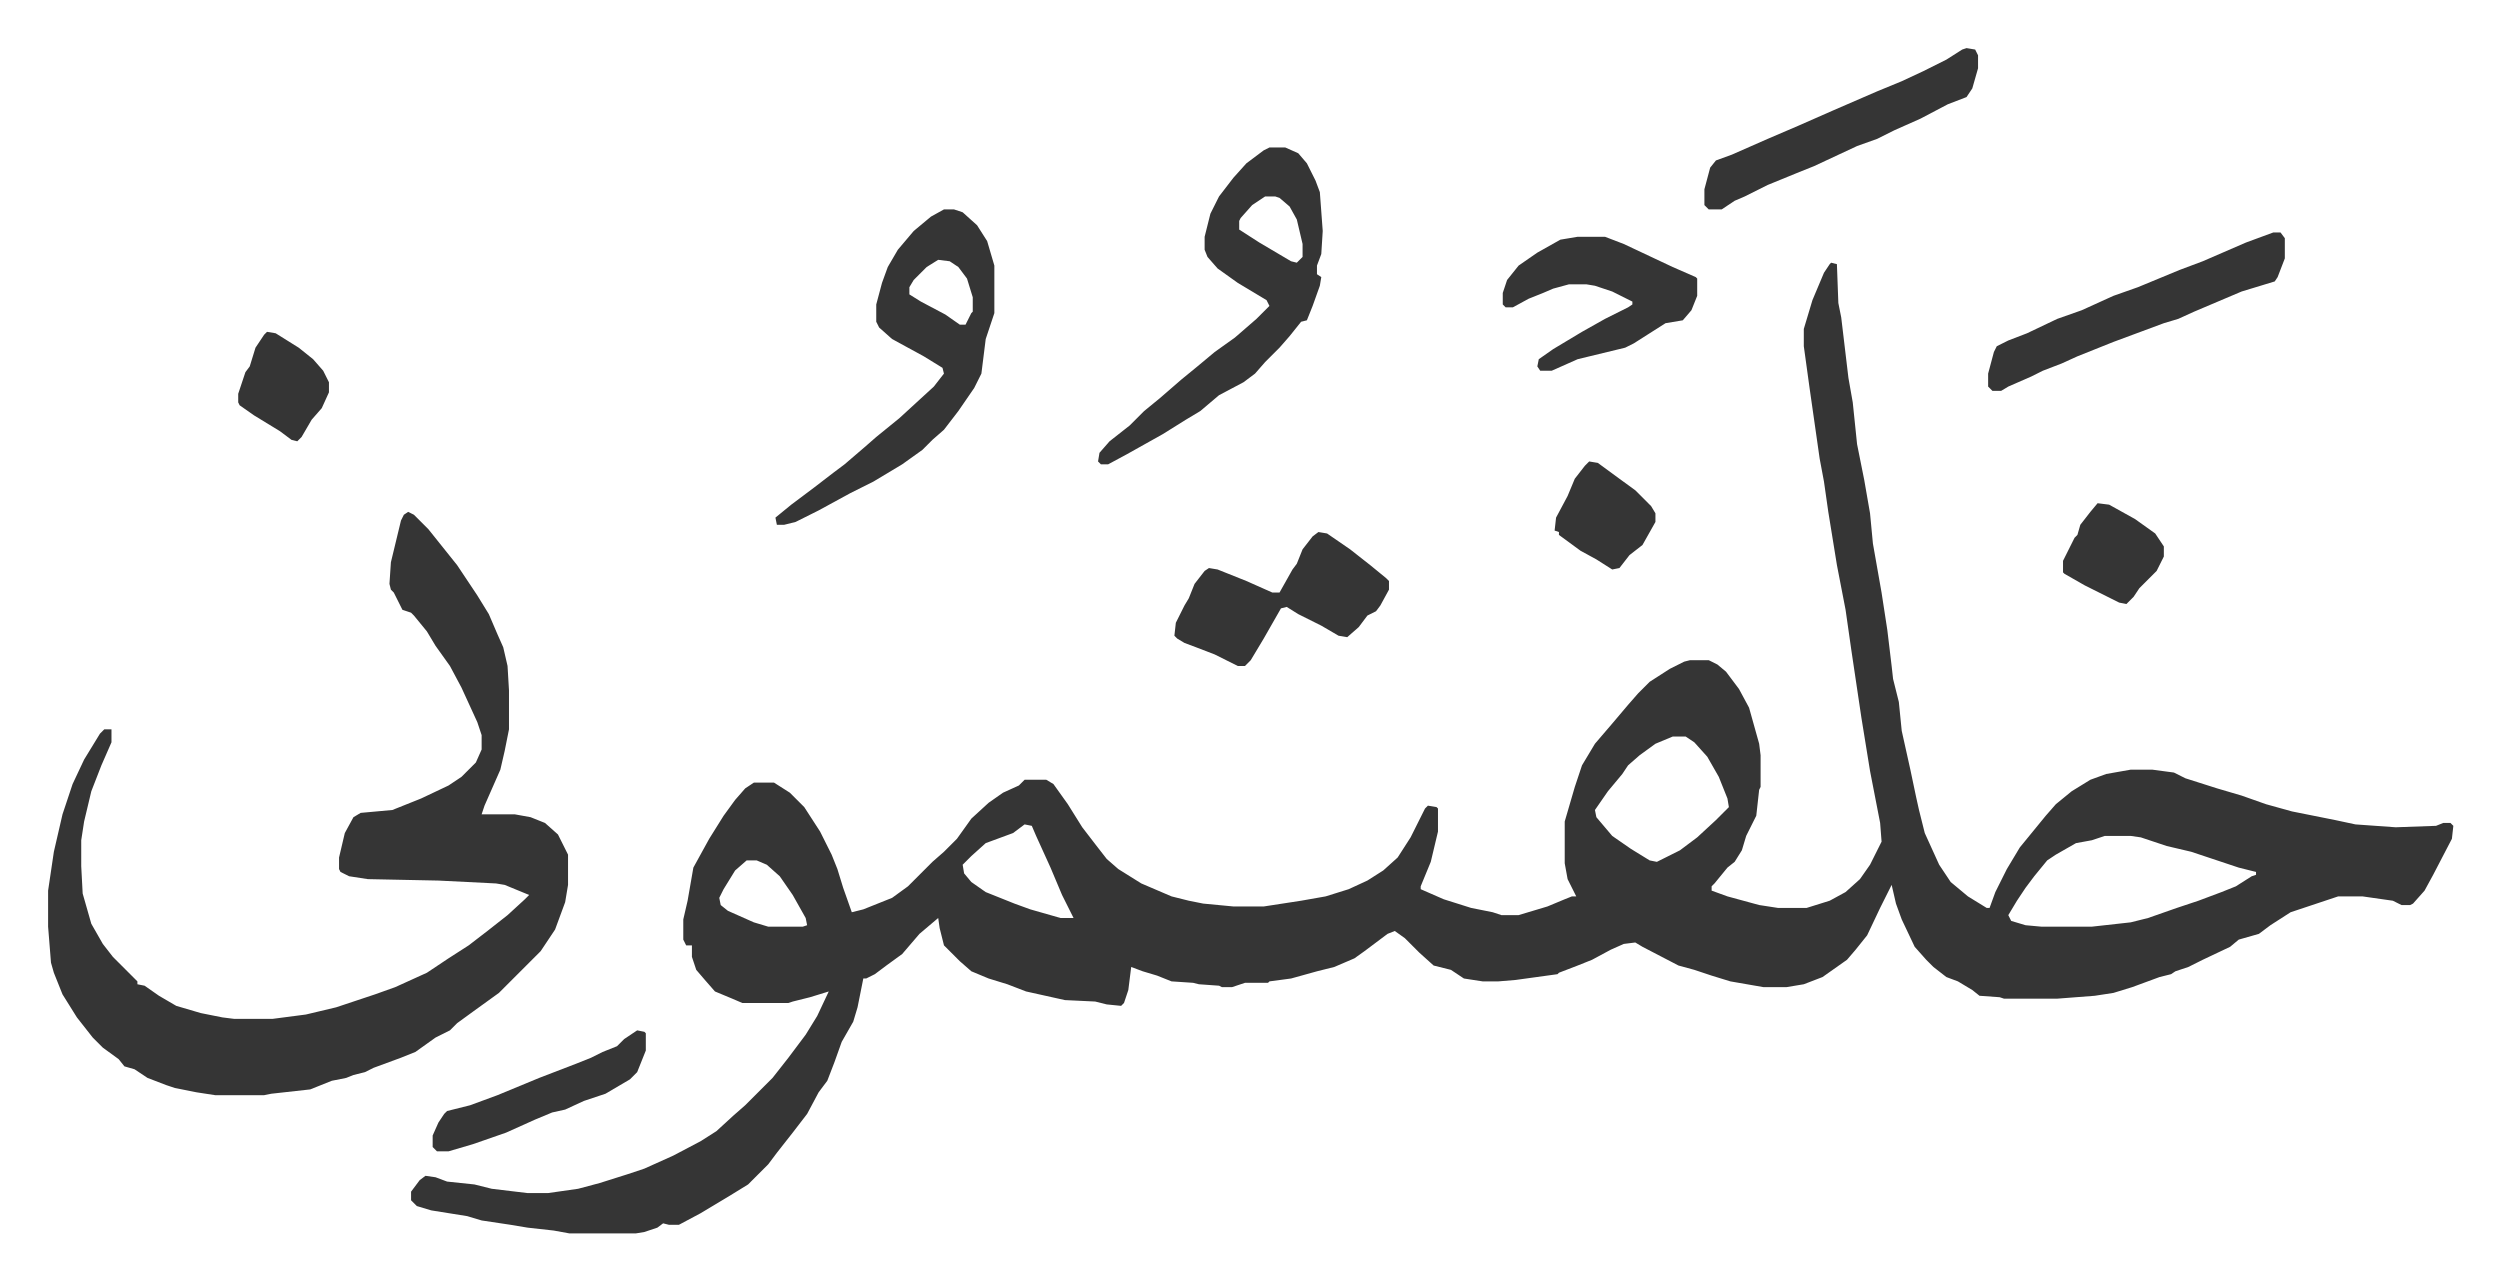
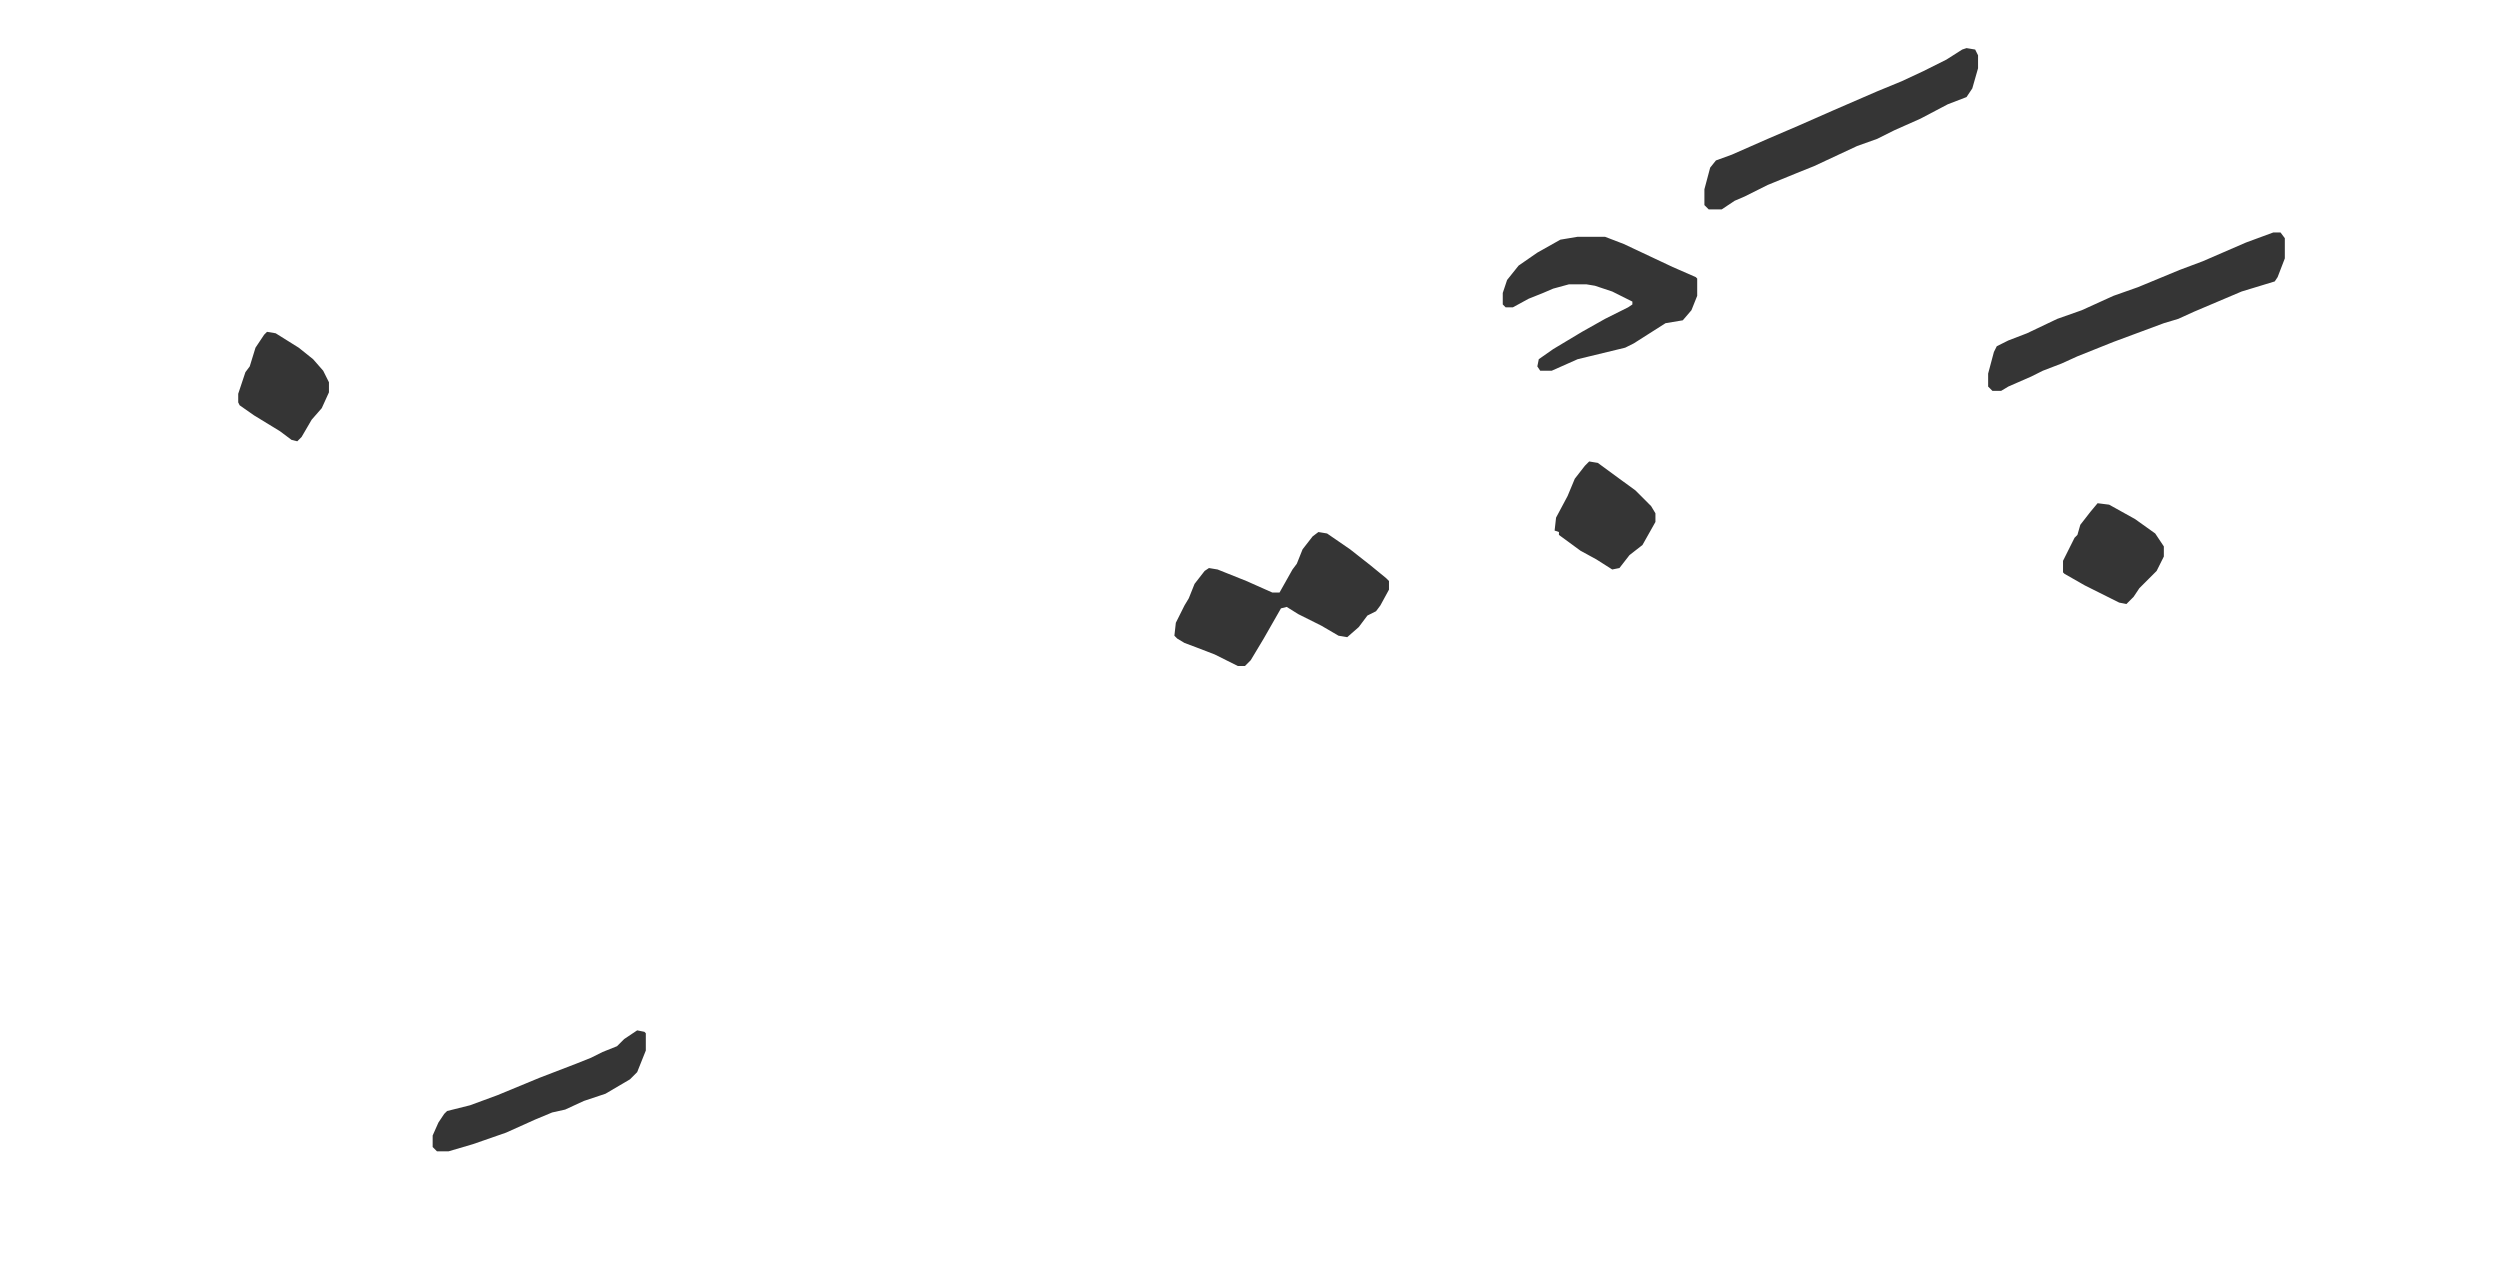
<svg xmlns="http://www.w3.org/2000/svg" viewBox="-33.4 284.6 1735.8 888.8">
-   <path fill="#353535" id="rule_normal" d="m1238 467 4 1 1 27 2 10 5 42 3 17 3 29 5 25 4 23 2 21 6 34 4 26 3 25 1 9 4 16 2 20 6 27 4 19 2 9 4 16 10 22 8 12 12 10 13 8h2l4-11 8-16 9-15 9-11 9-11 7-8 11-9 13-8 11-4 17-3h15l15 2 8 4 22 7 17 5 17 6 18 5 30 6 14 3 28 2 28-1 5-2h5l2 2-1 9-13 25-6 11-8 9-2 1h-6l-6-3-21-3h-17l-24 8-9 3-14 9-8 6-14 4-6 5-19 9-10 5-9 3-3 2-8 2-19 7-13 4-13 2-26 2h-37l-3-1-14-1-5-4-10-6-8-3-9-7-5-5-8-9-9-19-4-11-3-13-8 16-9 19-8 10-6 7-17 12-13 5-12 2h-16l-23-4-13-4-12-4-11-3-25-13-5-3-8 1-9 4-13 7-10 4-13 5-1 1-29 4-12 1h-11l-13-2-9-6-12-3-10-9-10-10-7-5-5 2-16 12-7 5-14 6-12 3-18 5-15 2-1 1h-16l-9 3h-7l-2-1-14-1-4-1-15-1-10-4-10-3-8-3-2 16-3 9-2 2-10-1-8-2-21-1-27-6-13-5-13-4-12-5-8-7-11-11-3-12-1-7-13 11-12 14-11 8-8 6-6 3h-2l-4 20-3 10-8 14-5 14-5 13-6 8-8 15-10 13-11 14-6 8-14 14-13 8-20 12-15 8h-7l-4-1-4 3-9 3-6 1h-46l-11-2-18-2-12-2-20-3-10-3-25-4-10-3-4-4v-6l6-8 4-3 7 1 8 3 19 2 12 3 25 3h14l21-3 15-4 19-6 12-4 20-9 19-10 11-7 12-11 8-7 19-19 11-14 12-16 8-13 8-17-13 4-12 3-3 1h-32l-7-3-12-5-7-8-6-7-3-9v-8h-4l-2-4v-14l3-13 4-23 11-20 10-16 8-11 7-8 6-4h14l11 7 10 10 11 17 8 16 4 10 4 13 6 17 8-2 20-8 11-8 17-17 8-7 9-9 10-14 12-11 10-7 11-5 4-4h15l5 3 10 14 10 16 10 13 7 9 8 7 16 10 21 9 12 3 10 2 21 2h21l26-4 17-3 16-5 13-6 11-7 10-9 9-14 6-12 4-8 2-2 6 1 1 1v16l-5 21-7 17v2l16 7 19 6 15 3 6 2h12l20-6 12-5 5-2h3l-6-12-2-11v-29l7-24 5-15 9-15 12-14 11-13 7-8 8-8 14-9 10-5 4-1h13l6 3 6 5 9 12 7 13 7 25 1 8v22l-1 2-2 18-7 14-3 10-5 8-5 4-9 11-2 2v3l11 4 22 6 13 2h20l16-5 11-6 10-9 7-10 8-16-1-13-7-36-6-37-7-47-4-28-6-31-6-37-3-21-3-16-7-49-4-29v-12l6-20 8-19 4-6zm-110 329-12 5-11 8-8 7-4 6-10 12-9 13 1 5 11 13 13 9 13 8 5 1 16-8 12-9 13-12 9-9-1-6-6-15-8-14-9-10-6-4zm-450 61-8 6-19 7-10 9-6 6 1 6 5 6 10 7 20 8 11 4 21 6h9l-8-16-8-19-10-22-3-7zm750 8-9 3-11 2-14 8-6 4-9 11-6 8-6 9-6 10 2 4 10 3 11 1h35l27-3 12-3 20-7 15-5 16-6 10-4 11-7 3-1v-2l-12-3-15-5-18-6-17-4-18-6-7-1zm-943 17-8 7-8 13-3 6 1 5 5 4 18 8 10 3h24l3-1-1-5-9-16-9-13-9-8-7-3zM250 640l4 2 10 10 8 10 12 15 14 21 8 13 6 14 4 9 3 13 1 17v27l-3 15-3 13-11 25-2 6h23l11 2 10 4 9 8 7 14v21l-2 12-7 19-10 15-9 9-5 5-15 15-18 13-11 8-5 5-10 5-14 10-10 4-19 7-6 3-8 2-5 2-10 2-10 4-5 2-27 3-5 1h-34l-13-2-15-3-6-2-13-5-9-6-7-2-4-5-11-8-7-7-11-14-10-16-6-15-2-7-2-25v-25l4-27 6-26 7-21 8-17 11-18 3-3h5v9l-7 16-7 18-5 21-2 13v18l1 19 6 21 8 14 7 9 17 17v2l5 1 10 7 12 7 17 5 15 3 8 1h27l23-3 21-5 27-9 14-5 22-10 15-10 14-9 13-10 14-11 12-11 3-3-17-7-6-1-40-2-49-1-13-2-6-3-1-2v-8l4-17 6-11 5-3 22-2 20-8 19-9 9-6 10-10 4-9v-10l-3-9-11-24-8-15-10-14-6-10-9-11-2-2-6-2-6-12-2-2-1-4 1-15 7-29 2-4zm598-253h11l9 4 6 7 6 12 3 8 2 27-1 16-3 8v6l3 2-1 6-5 14-4 10-4 1-8 10-7 8-10 10-7 8-8 6-17 9-13 11-10 6-16 10-25 14-13 7h-5l-2-2 1-6 7-8 14-11 10-10 11-9 15-13 11-9 12-10 14-10 15-13 9-9-2-4-20-12-14-10-7-8-2-5v-9l4-16 6-12 10-13 9-10 12-9zm-3 34-9 6-8 9-1 2v6l14 9 22 13 4 1 4-4v-9l-4-17-5-9-7-6-3-1zm-223 9h7l6 2 10 9 7 11 5 17v33l-6 18-3 24-5 10-11 16-10 13-8 7-7 7-14 10-20 12-16 8-22 12-16 8-8 2h-5l-1-5 11-9 16-12 13-10 8-6 14-12 8-7 16-13 12-11 12-11 7-9-1-4-13-8-22-12-9-8-2-4v-12l4-15 4-11 7-12 11-13 12-10zm-4 35-8 5-9 9-3 5v5l8 5 17 9 10 7h4l4-8 1-1v-10l-4-13-6-8-6-4z" />
  <path fill="#353535" id="rule_normal" d="m882 654 6 1 16 11 14 11 11 9 2 2v6l-6 11-3 4-6 3-6 8-8 7-6-1-12-7-16-8-8-5-4 1-12 21-9 15-4 4h-5l-16-8-13-5-8-3-5-3-2-2 1-9 6-12 3-5 4-10 7-9 3-2 6 1 20 8 18 8h5l9-16 3-4 4-10 7-9zm663-208h5l3 4v14l-5 13-2 3-23 7-33 14-11 5-10 3-35 13-25 10-11 5-13 5-8 4-16 7-5 3h-6l-3-3v-9l4-15 2-4 8-4 13-5 21-10 17-6 22-10 17-6 29-12 16-6 30-13zm-213-128 6 1 2 4v9l-4 14-4 6-13 5-19 10-18 8-12 6-14 5-30 14-10 4-22 9-16 8-7 3-9 6h-9l-3-3v-11l4-15 4-5 11-4 25-11 21-9 25-11 30-13 17-7 15-7 16-8 11-7zm-270 131h19l13 5 34 16 16 7 1 1v12l-4 10-6 7-12 2-11 7-11 7-6 3-33 8-18 8h-8l-2-3 1-5 10-7 20-12 16-9 16-8 3-2v-2l-14-7-12-4-6-1h-12l-11 3-7 3-10 4-11 6h-5l-2-2v-8l3-9 8-10 13-9 16-9zm-653 551 5 1 1 1v12l-6 15-5 5-17 10-15 5-13 6-9 2-12 5-20 9-23 8-17 5h-8l-3-3v-8l4-9 4-6 2-2 16-4 19-7 29-12 26-10 10-4 8-4 10-4 5-5zm661-395 6 1 15 11 11 8 11 11 3 5v6l-9 16-9 7-7 9-5 1-11-7-11-6-15-11v-2l-3-1 1-9 8-15 5-12 7-9zm353 29 8 1 18 10 14 10 6 9v7l-5 10-7 7-5 5-4 6-5 5-5-1-8-4-16-8-14-8-1-1v-8l8-16 2-2 2-7 7-9zM152 515l6 1 16 10 10 8 7 8 4 8v7l-5 11-7 8-7 12-3 3-4-1-8-6-18-11-10-7-1-2v-6l5-15 3-4 4-13 6-9z" />
</svg>